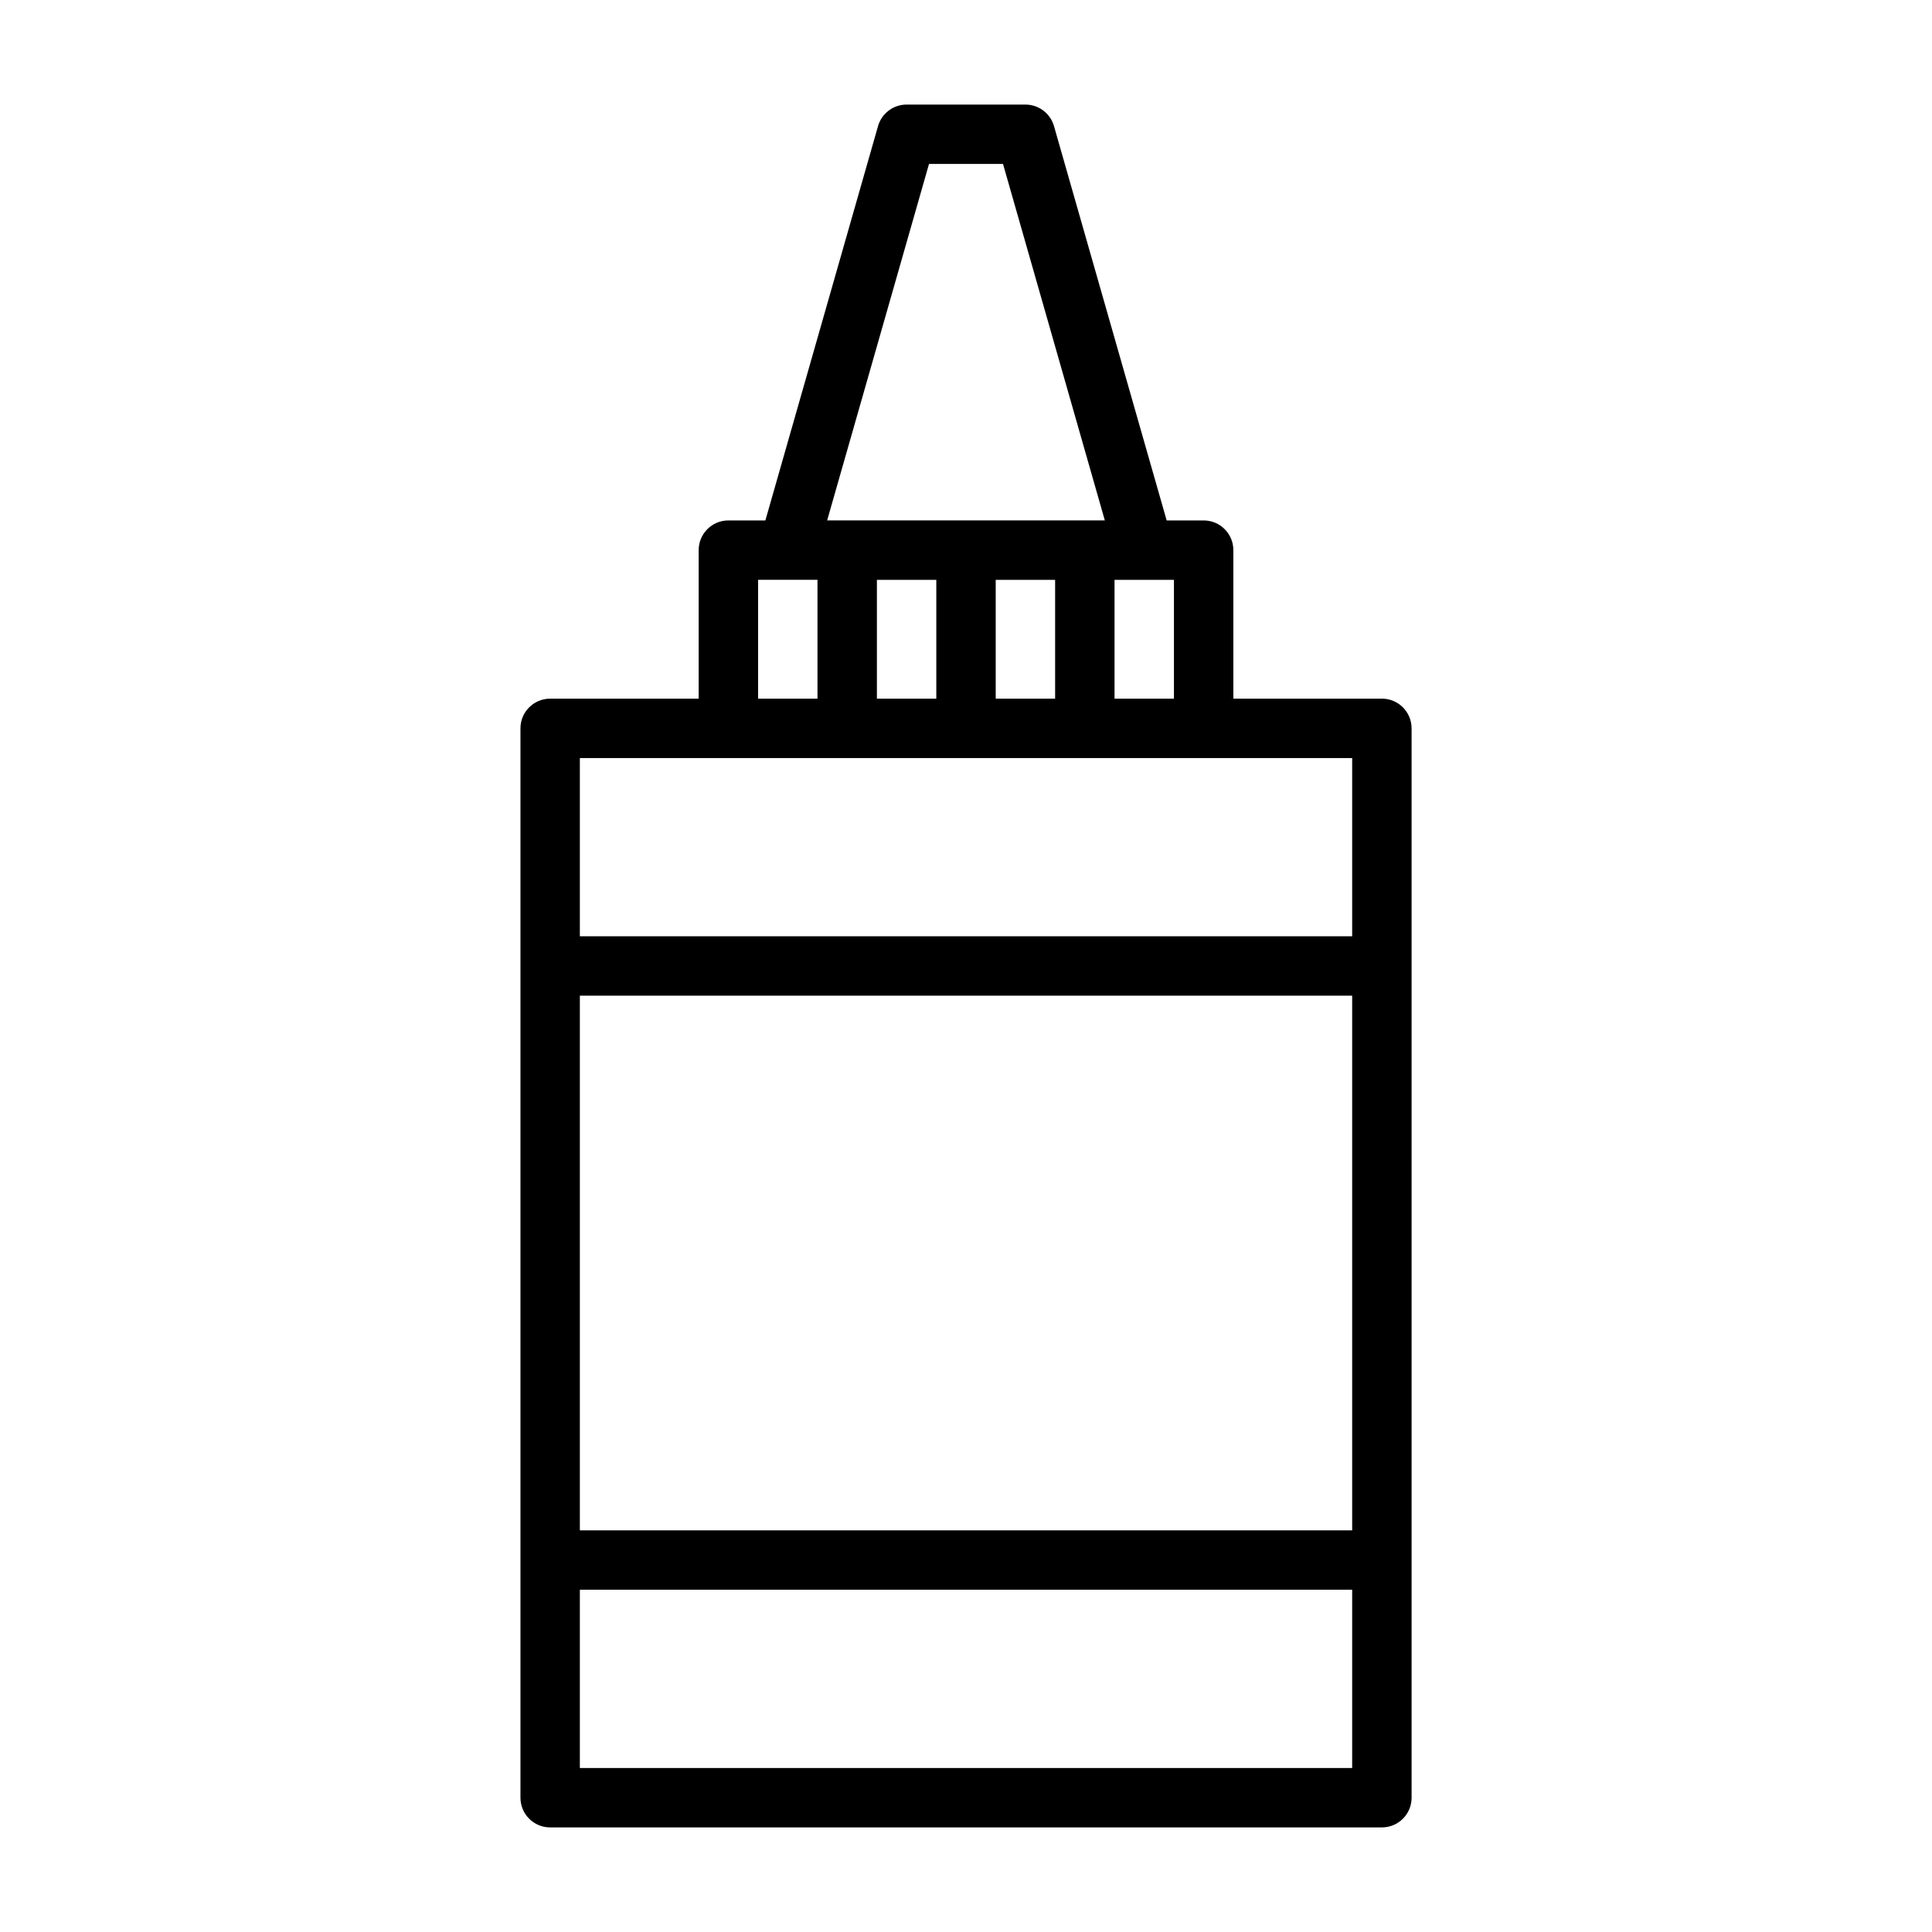
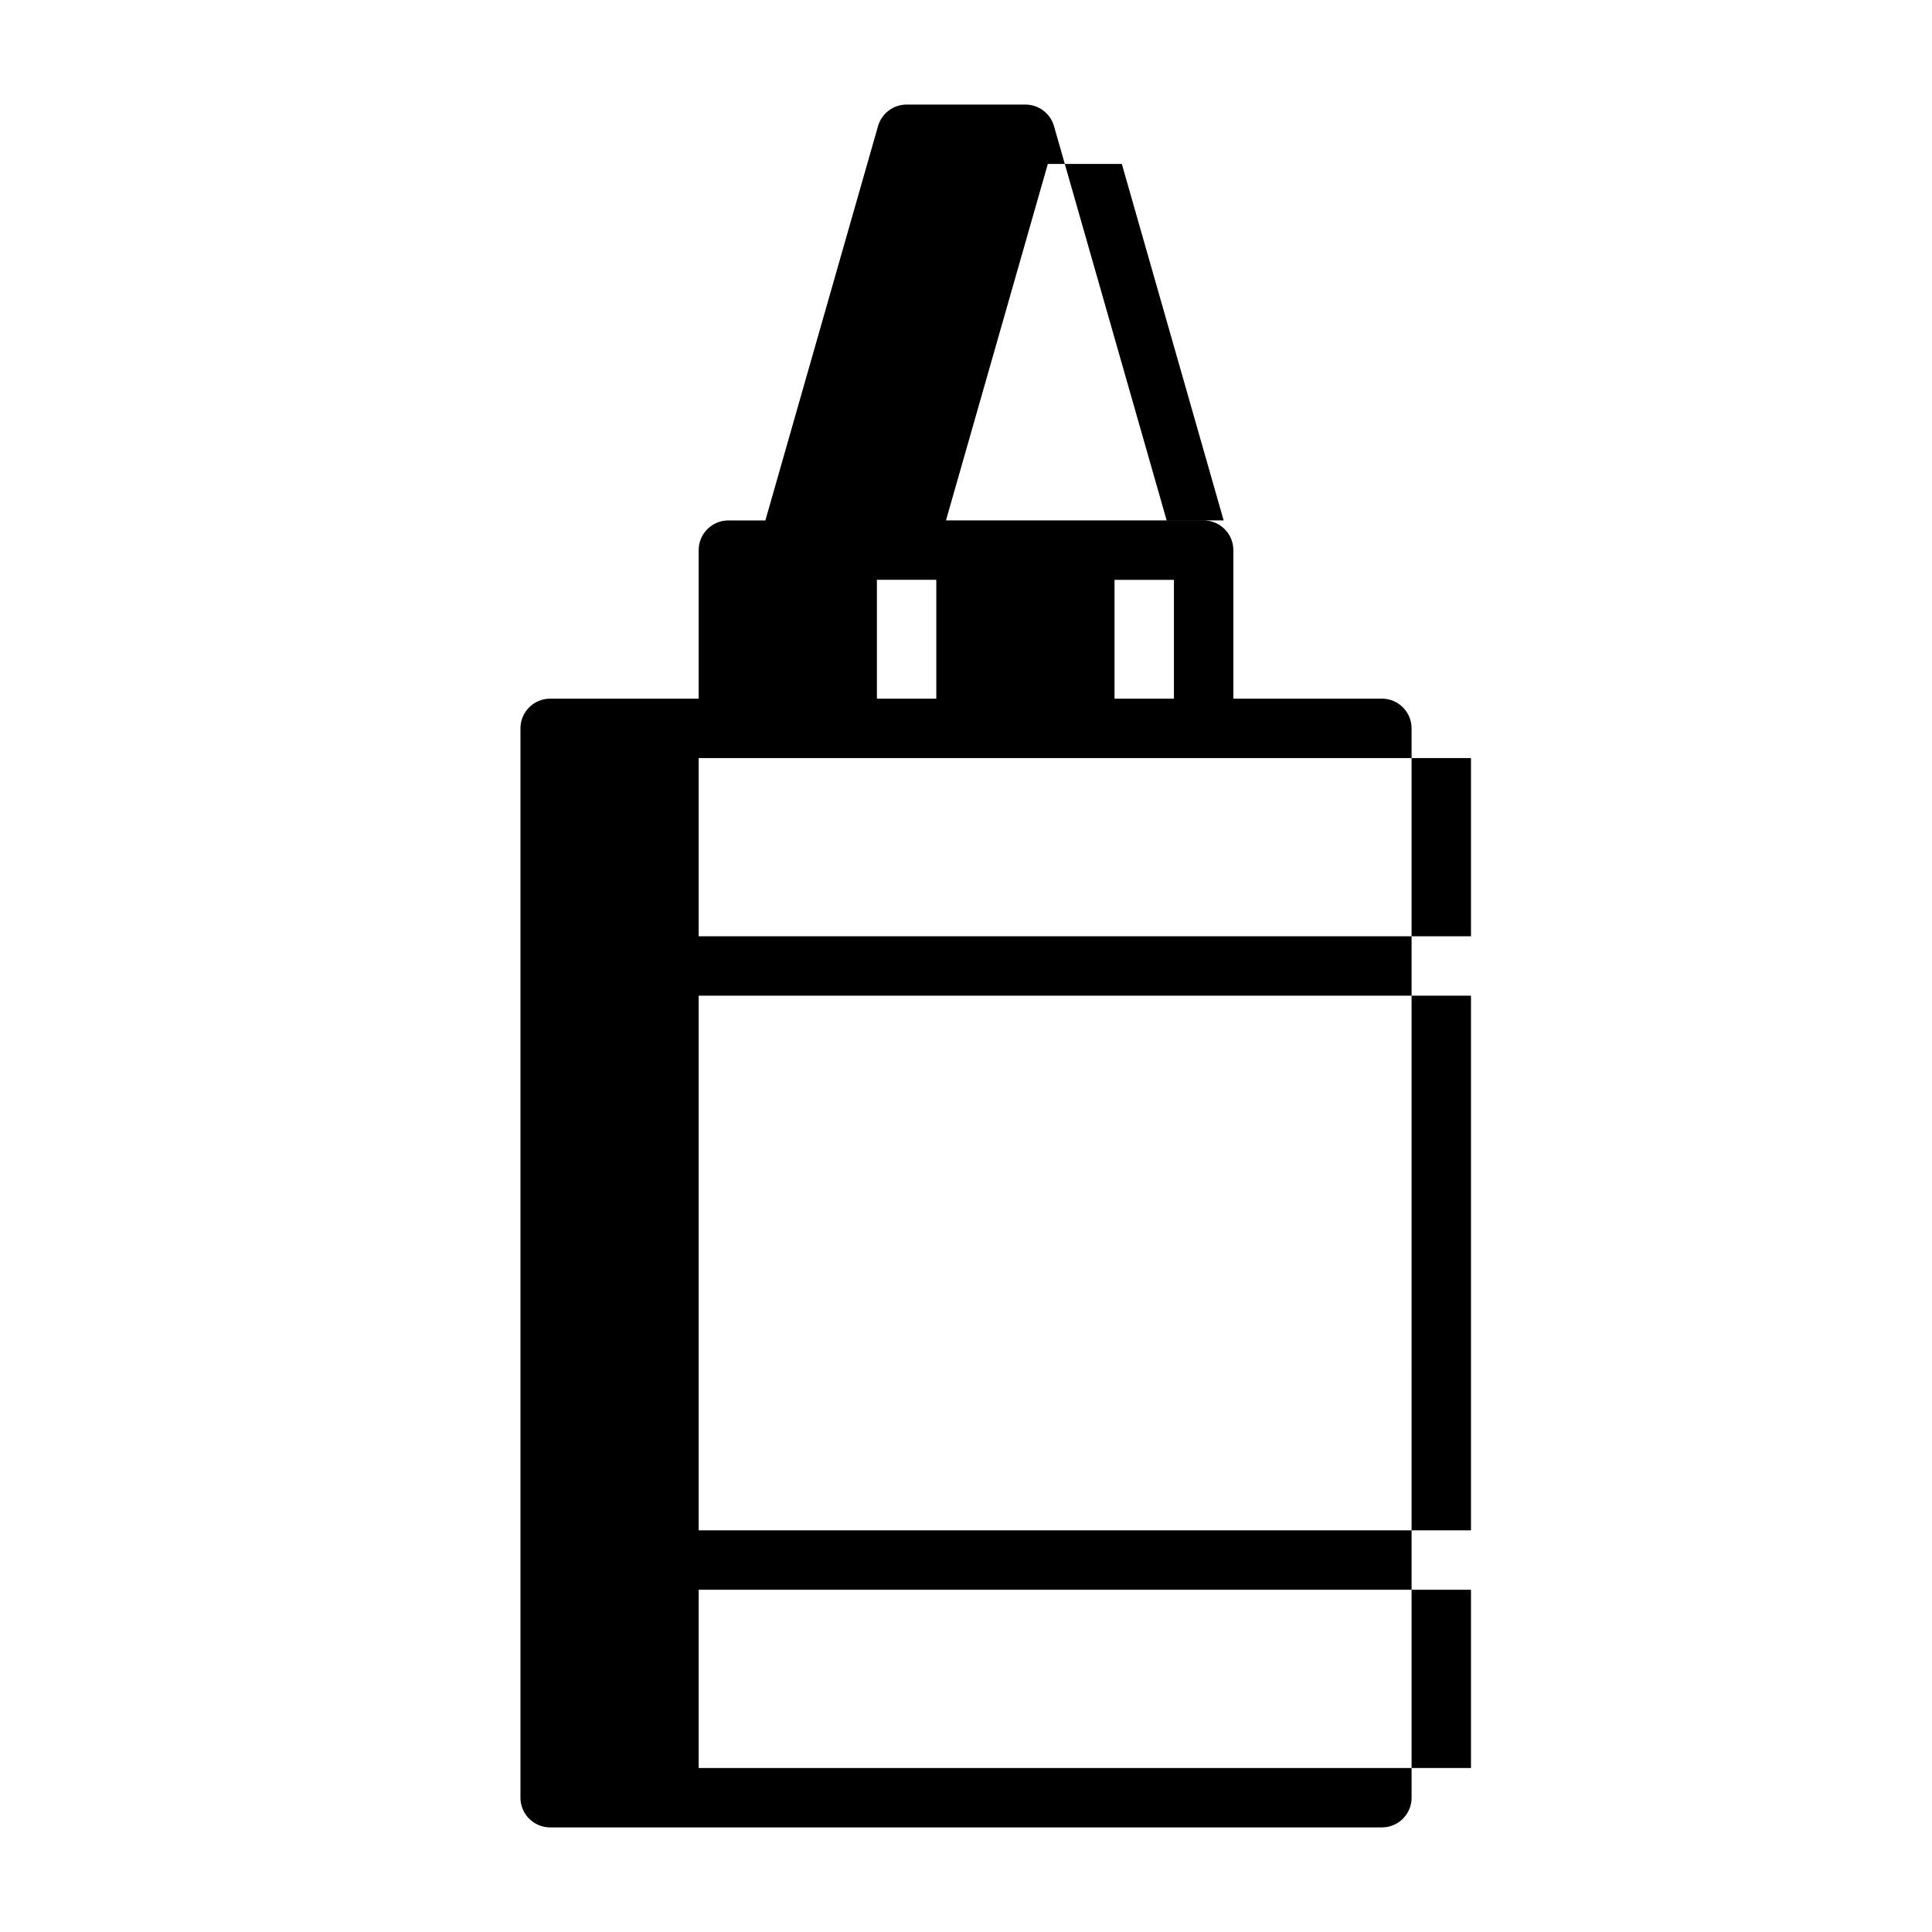
<svg xmlns="http://www.w3.org/2000/svg" fill="#000000" width="800px" height="800px" version="1.1" viewBox="144 144 512 512">
-   <path d="m510.21 329.15h-39.359v-39.359c0-4.348-3.519-7.871-7.871-7.871h-9.801l-29.859-104.5c-0.969-3.379-4.062-5.707-7.574-5.707h-31.488c-3.512 0-6.606 2.328-7.57 5.707l-29.855 104.5h-9.805c-4.348 0-7.871 3.523-7.871 7.871v39.359h-39.359c-4.348 0-7.871 3.523-7.871 7.871v283.39c0 4.348 3.523 7.871 7.871 7.871h220.42c4.352 0 7.871-3.523 7.871-7.871l-0.004-283.39c0-4.348-3.519-7.875-7.871-7.875zm-55.105 0h-15.742v-31.488h15.742zm-47.23 0v-31.488h15.742v31.488zm-31.488 0v-31.488h15.742v31.488zm13.809-141.7h19.613l26.984 94.465h-73.59zm-45.297 110.21h15.742v31.488h-15.742zm157.44 47.23v47.23h-204.67v-47.23zm0 204.67h-204.67v-141.7h204.67zm-204.67 62.977v-47.23h204.67v47.23z" />
+   <path d="m510.21 329.15h-39.359v-39.359c0-4.348-3.519-7.871-7.871-7.871h-9.801l-29.859-104.5c-0.969-3.379-4.062-5.707-7.574-5.707h-31.488c-3.512 0-6.606 2.328-7.57 5.707l-29.855 104.5h-9.805c-4.348 0-7.871 3.523-7.871 7.871v39.359h-39.359c-4.348 0-7.871 3.523-7.871 7.871v283.39c0 4.348 3.523 7.871 7.871 7.871h220.42c4.352 0 7.871-3.523 7.871-7.871l-0.004-283.39c0-4.348-3.519-7.875-7.871-7.875zm-55.105 0h-15.742v-31.488h15.742zm-47.23 0v-31.488h15.742v31.488zv-31.488h15.742v31.488zm13.809-141.7h19.613l26.984 94.465h-73.59zm-45.297 110.21h15.742v31.488h-15.742zm157.44 47.23v47.23h-204.67v-47.23zm0 204.67h-204.67v-141.7h204.67zm-204.67 62.977v-47.23h204.67v47.23z" />
</svg>